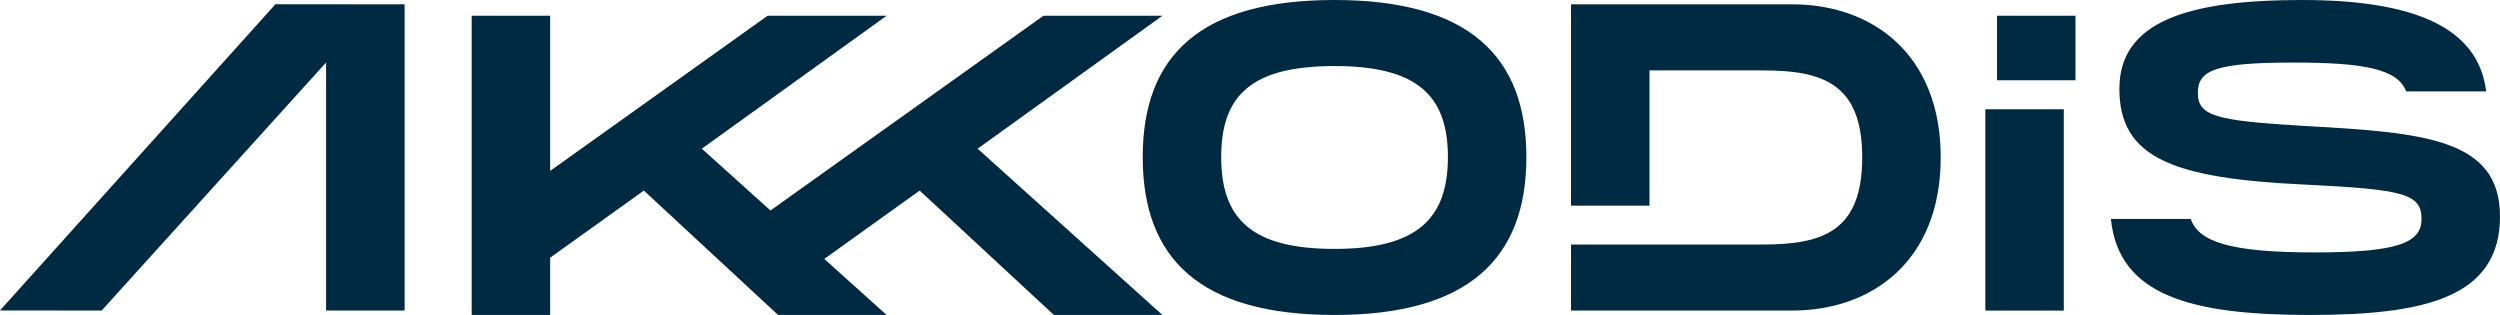
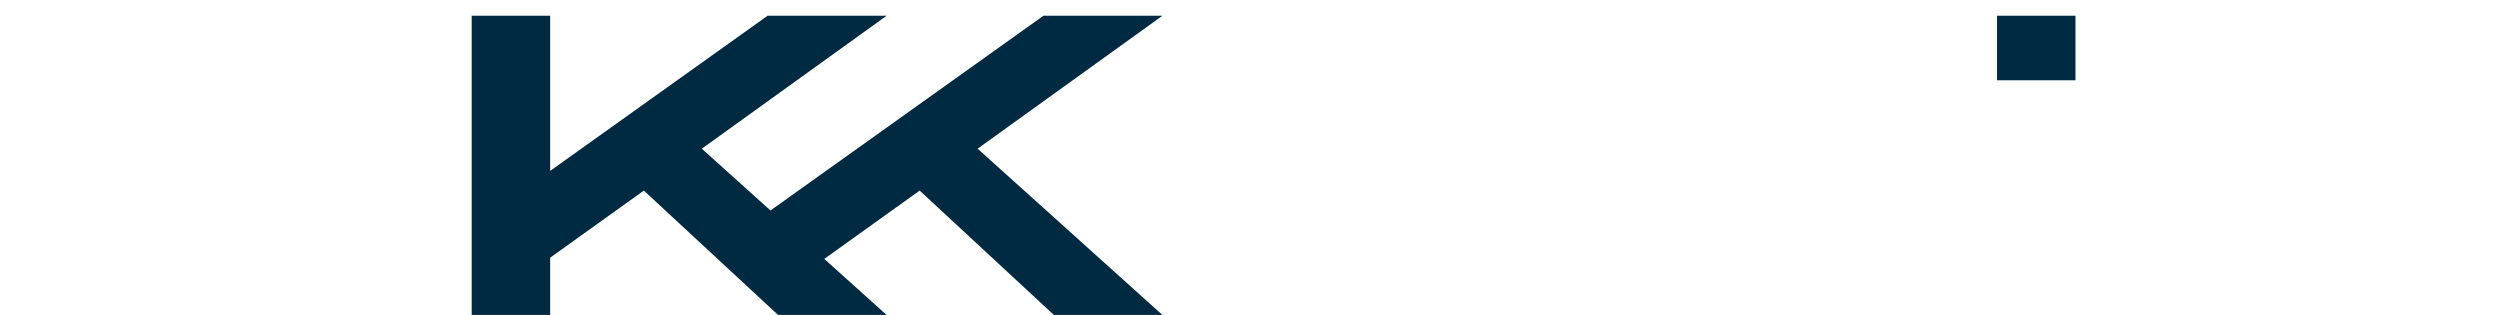
<svg xmlns="http://www.w3.org/2000/svg" width="127" height="16" viewBox="0 0 127 16">
  <g fill="#002A41" fill-rule="nonzero">
    <path d="M23.962.8V16h3.986v-2.91l4.76-3.409L39.526 16h5.513l-3.165-2.848 4.845-3.471L53.537 16h5.513l-9.387-8.447L59.05.8h-6.044L39.14 10.693l-3.488-3.14L45.039.8h-6.045L27.948 8.682V.8h-3.986zm77.488 0v3.279h3.984V.8h-3.984z" />
-     <path d="M67.795 0c-6.822 0-9.745 2.822-9.745 7.978 0 5.177 2.923 8.022 9.745 8.022 6.8 0 9.745-2.867 9.745-8.022C77.54 2.844 74.594 0 67.795 0zm49.15 0c-5.803 0-9.28 1.09-9.28 4.511 0 3.489 2.68 4.555 9.435 4.867 5.027.244 5.913.466 5.913 1.755 0 1.223-1.262 1.69-5.449 1.69-4.265 0-5.876-.54-6.273-1.7h-4.056c.387 3.9 4.097 4.877 10.108 4.877 5.737 0 9.657-.845 9.657-5 0-3.933-3.787-4.267-9.9-4.6-4.519-.267-5.45-.49-5.45-1.69 0-1.155.93-1.532 4.85-1.532 3.538 0 5.297.309 5.736 1.464h4.06C125.898 1.296 122.44 0 116.945 0zM13.992.215 0 15.77l5.165.006 11.4-12.6v12.6h3.99V.221L13.991.215zM79.807.22v10.227h3.986v-6.87h5.759c3.012 0 5.049.644 5.049 4.421 0 3.778-2.037 4.423-5.05 4.423h-9.744v3.354h11.25c4.009 0 7.531-2.488 7.531-7.777 0-5.288-3.522-7.778-7.53-7.778H79.807zM67.795 3.355c4.164 0 5.759 1.467 5.759 4.623 0 3.177-1.617 4.666-5.76 4.666-4.141 0-5.758-1.467-5.758-4.666 0-3.178 1.595-4.623 5.759-4.623zm33.06 2.194v10.228h3.986V5.55h-3.986z" />
  </g>
</svg>